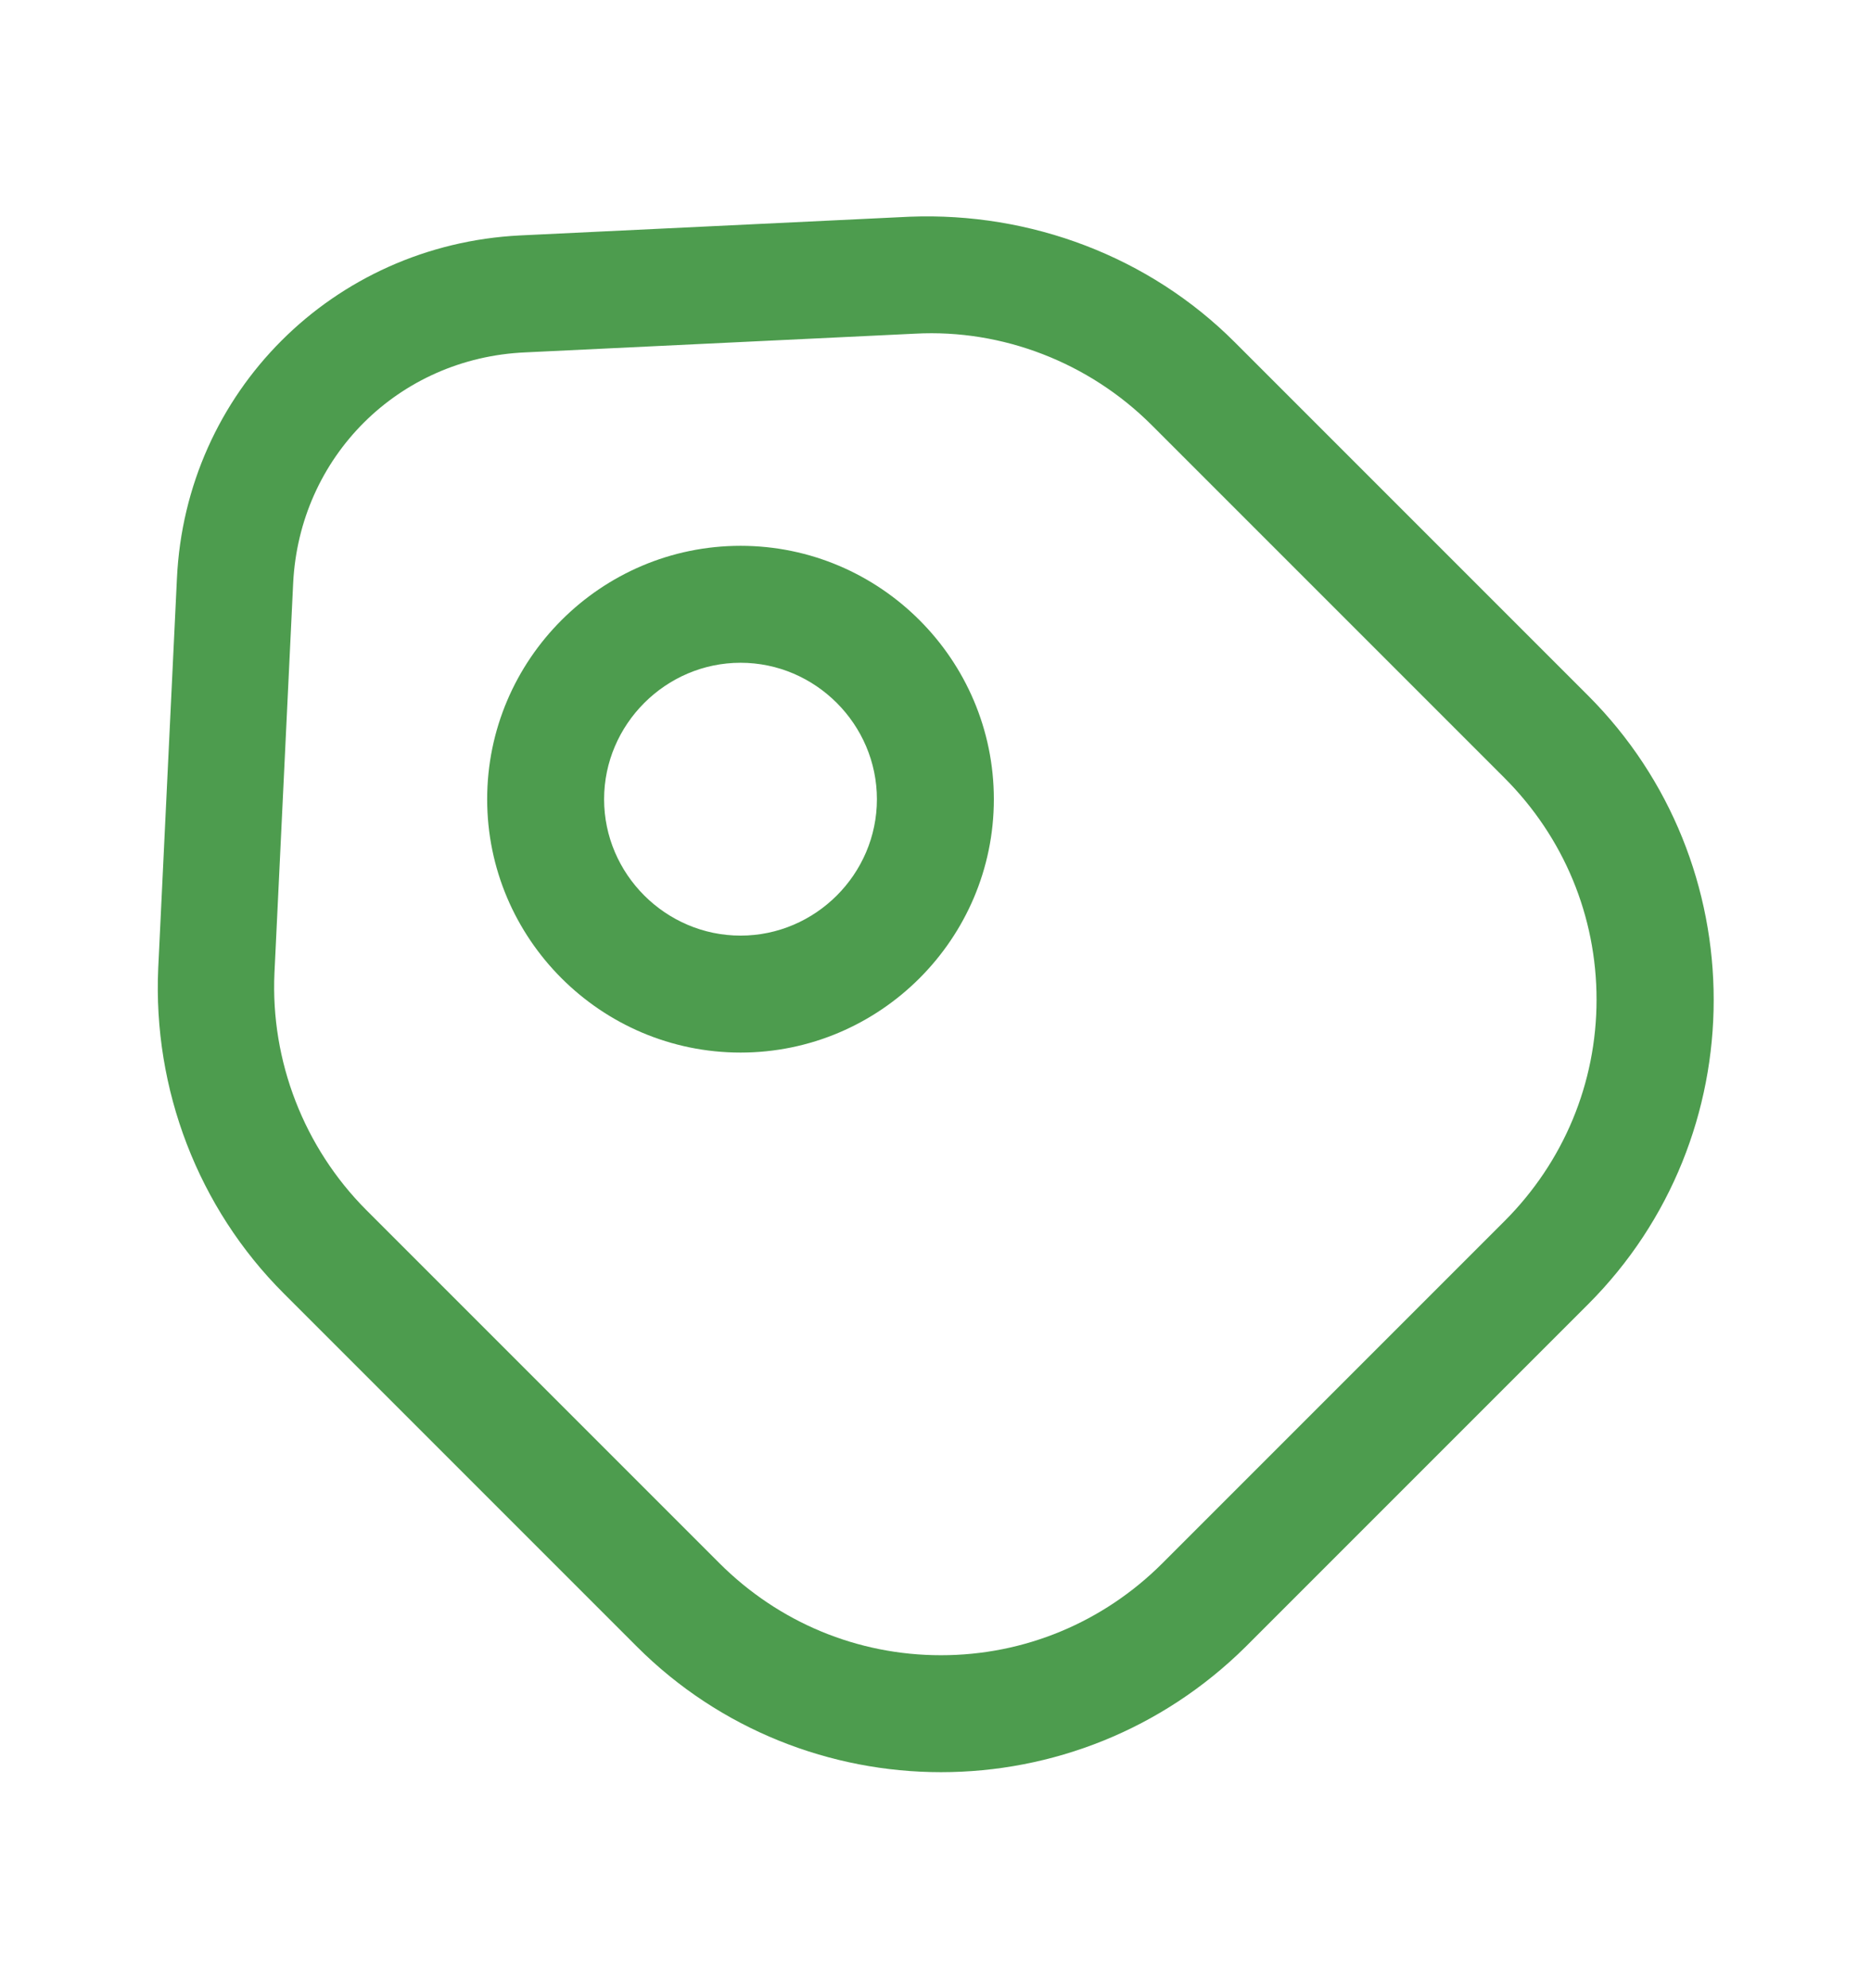
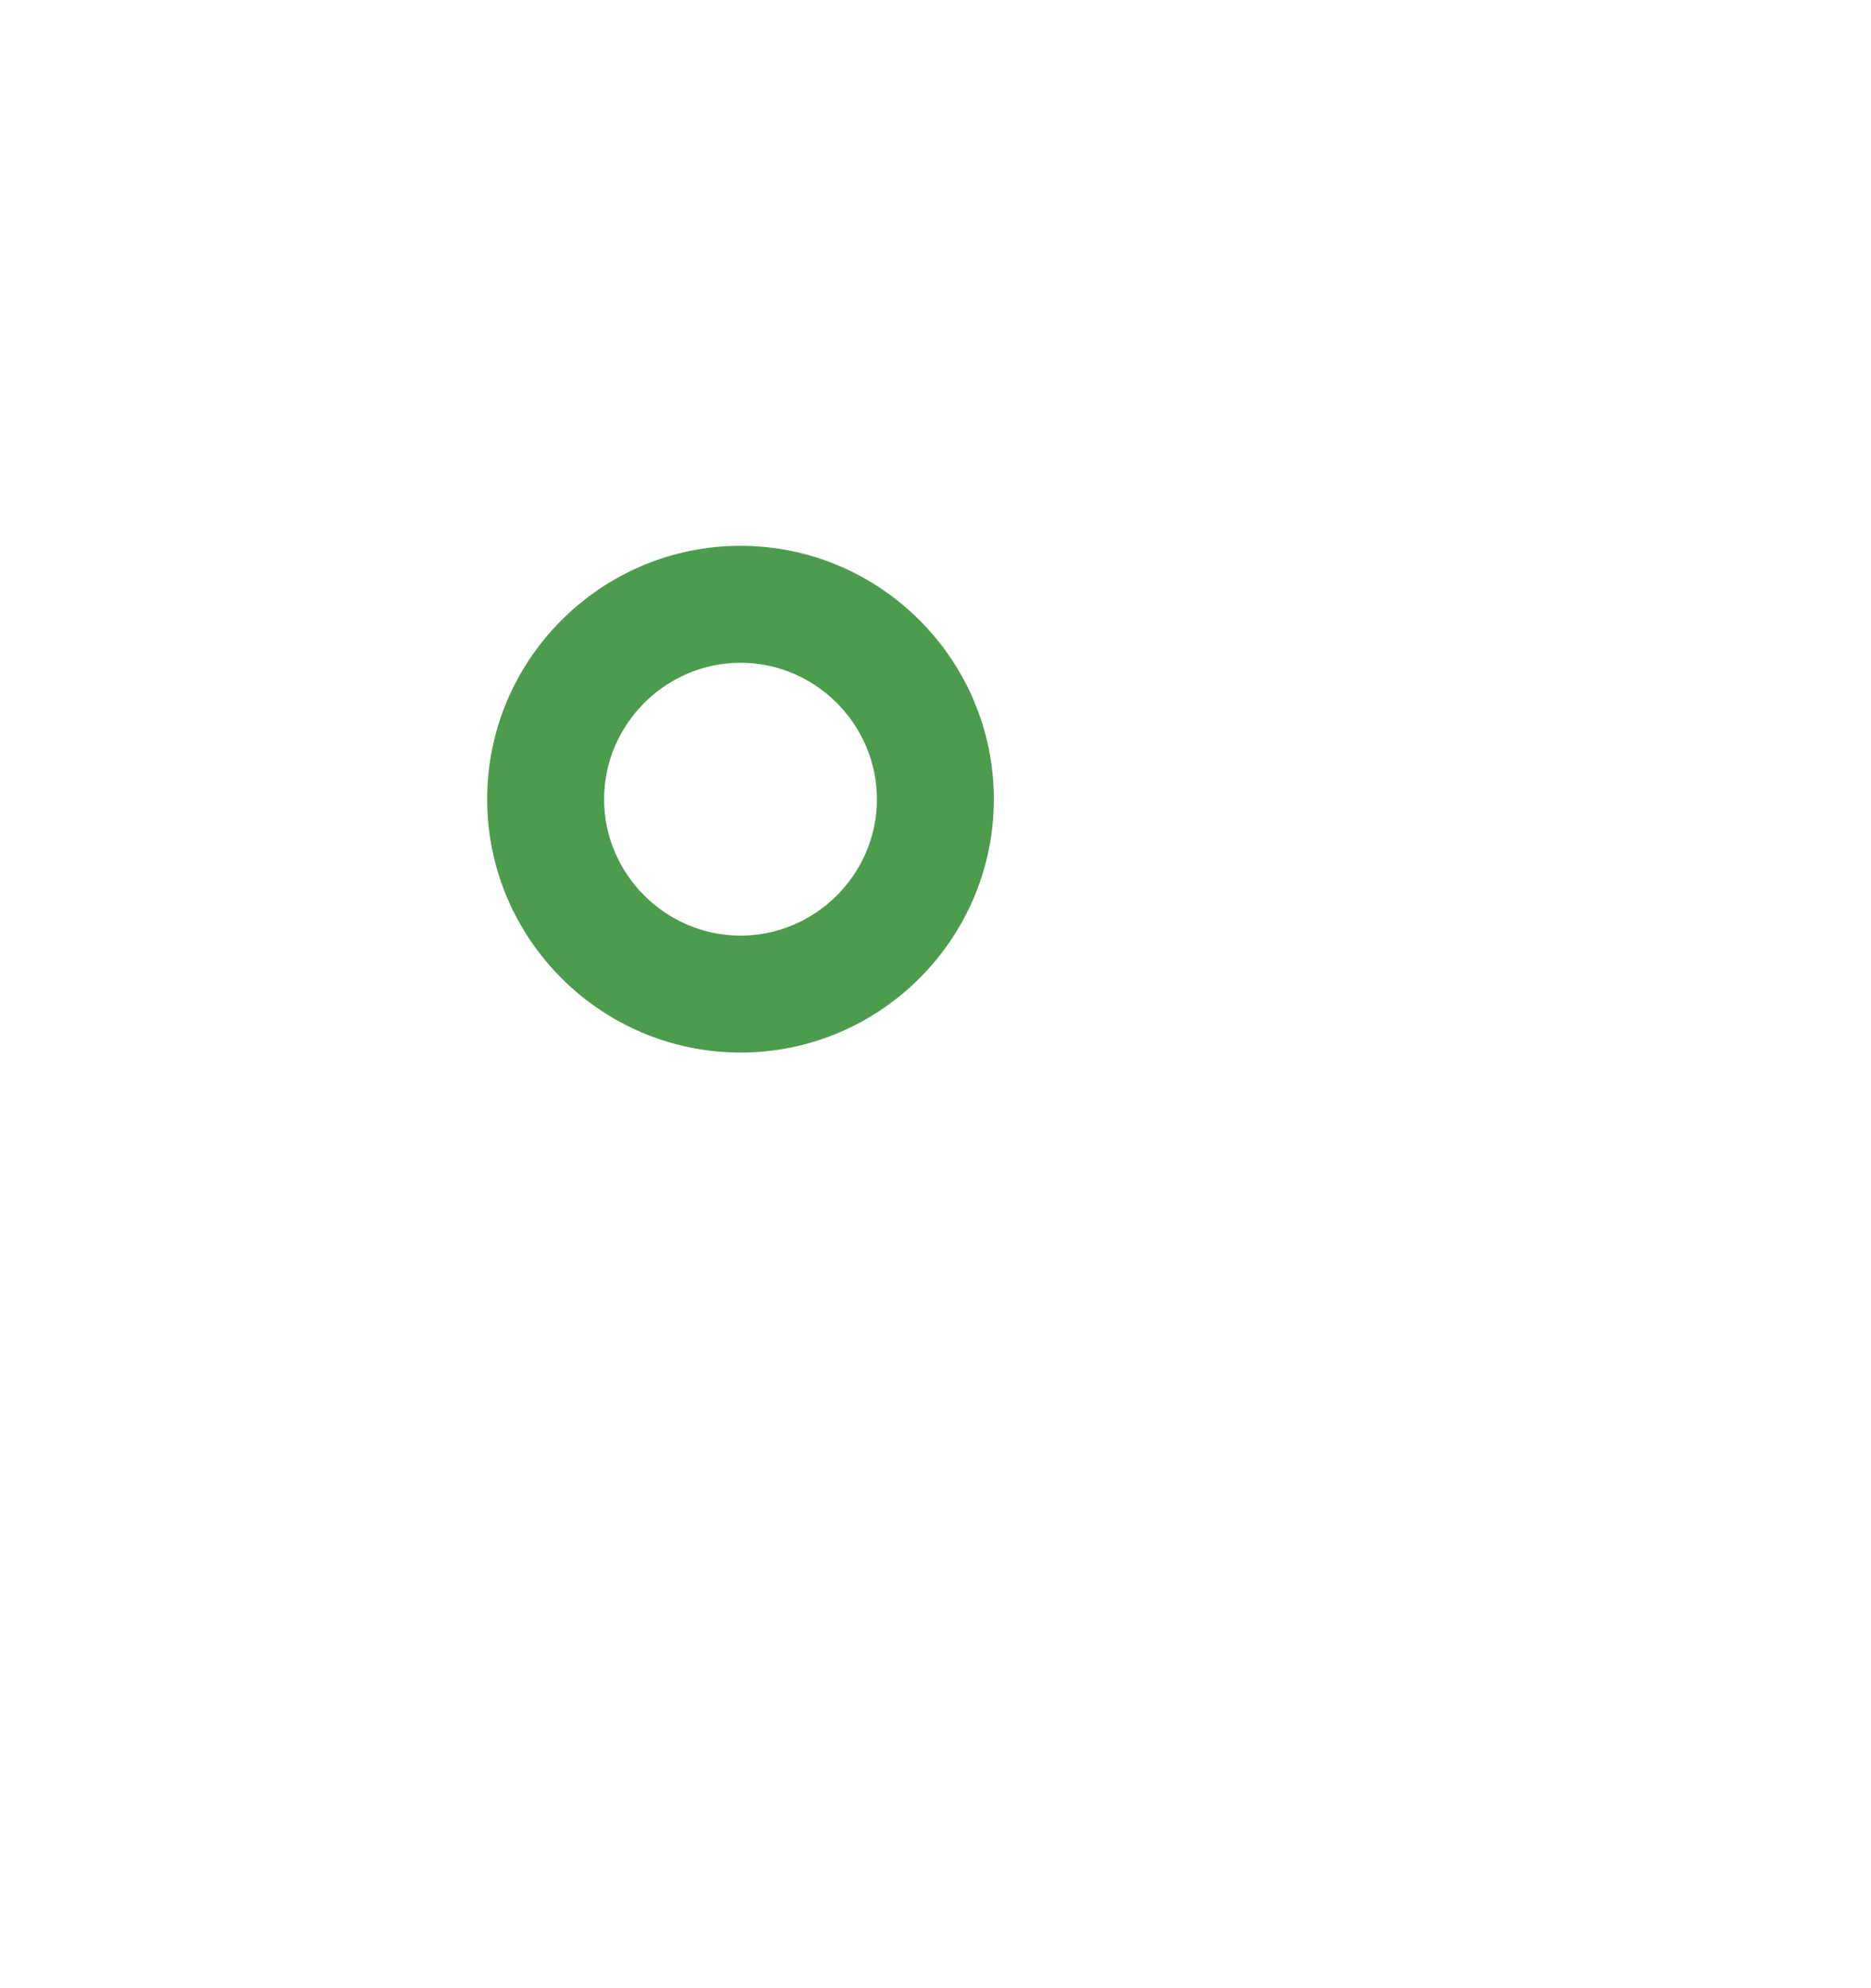
<svg xmlns="http://www.w3.org/2000/svg" width="16" height="17" viewBox="0 0 16 17" fill="none">
-   <path d="M8.047 15.153C7.107 15.153 6.16 14.793 5.447 14.08L2.427 11.06C1.693 10.327 1.307 9.313 1.353 8.28L1.513 4.947C1.587 3.353 2.847 2.093 4.447 2.013L7.78 1.853C8.813 1.813 9.827 2.193 10.56 2.927L13.58 5.947C15.013 7.38 15.013 9.72 13.58 11.153L10.653 14.08C9.933 14.793 8.993 15.153 8.047 15.153ZM3.133 10.347L6.153 13.367C6.66 13.873 7.333 14.153 8.047 14.153C8.76 14.153 9.433 13.873 9.94 13.367L12.867 10.44C13.373 9.933 13.653 9.26 13.653 8.547C13.653 7.833 13.373 7.16 12.867 6.653L9.847 3.633C9.313 3.1 8.573 2.813 7.827 2.853L4.493 3.013C3.407 3.06 2.56 3.907 2.507 4.987L2.347 8.32C2.313 9.073 2.6 9.813 3.133 10.347Z" fill="#4D9C4E" />
  <path d="M6.333 9C5.139 9 4.166 8.027 4.166 6.834C4.166 5.64 5.139 4.667 6.333 4.667C7.526 4.667 8.499 5.64 8.499 6.834C8.499 8.027 7.526 9 6.333 9ZM6.333 5.667C5.693 5.667 5.166 6.194 5.166 6.834C5.166 7.474 5.693 8 6.333 8C6.973 8 7.499 7.474 7.499 6.834C7.499 6.194 6.973 5.667 6.333 5.667Z" fill="#4D9C4E" />
</svg>